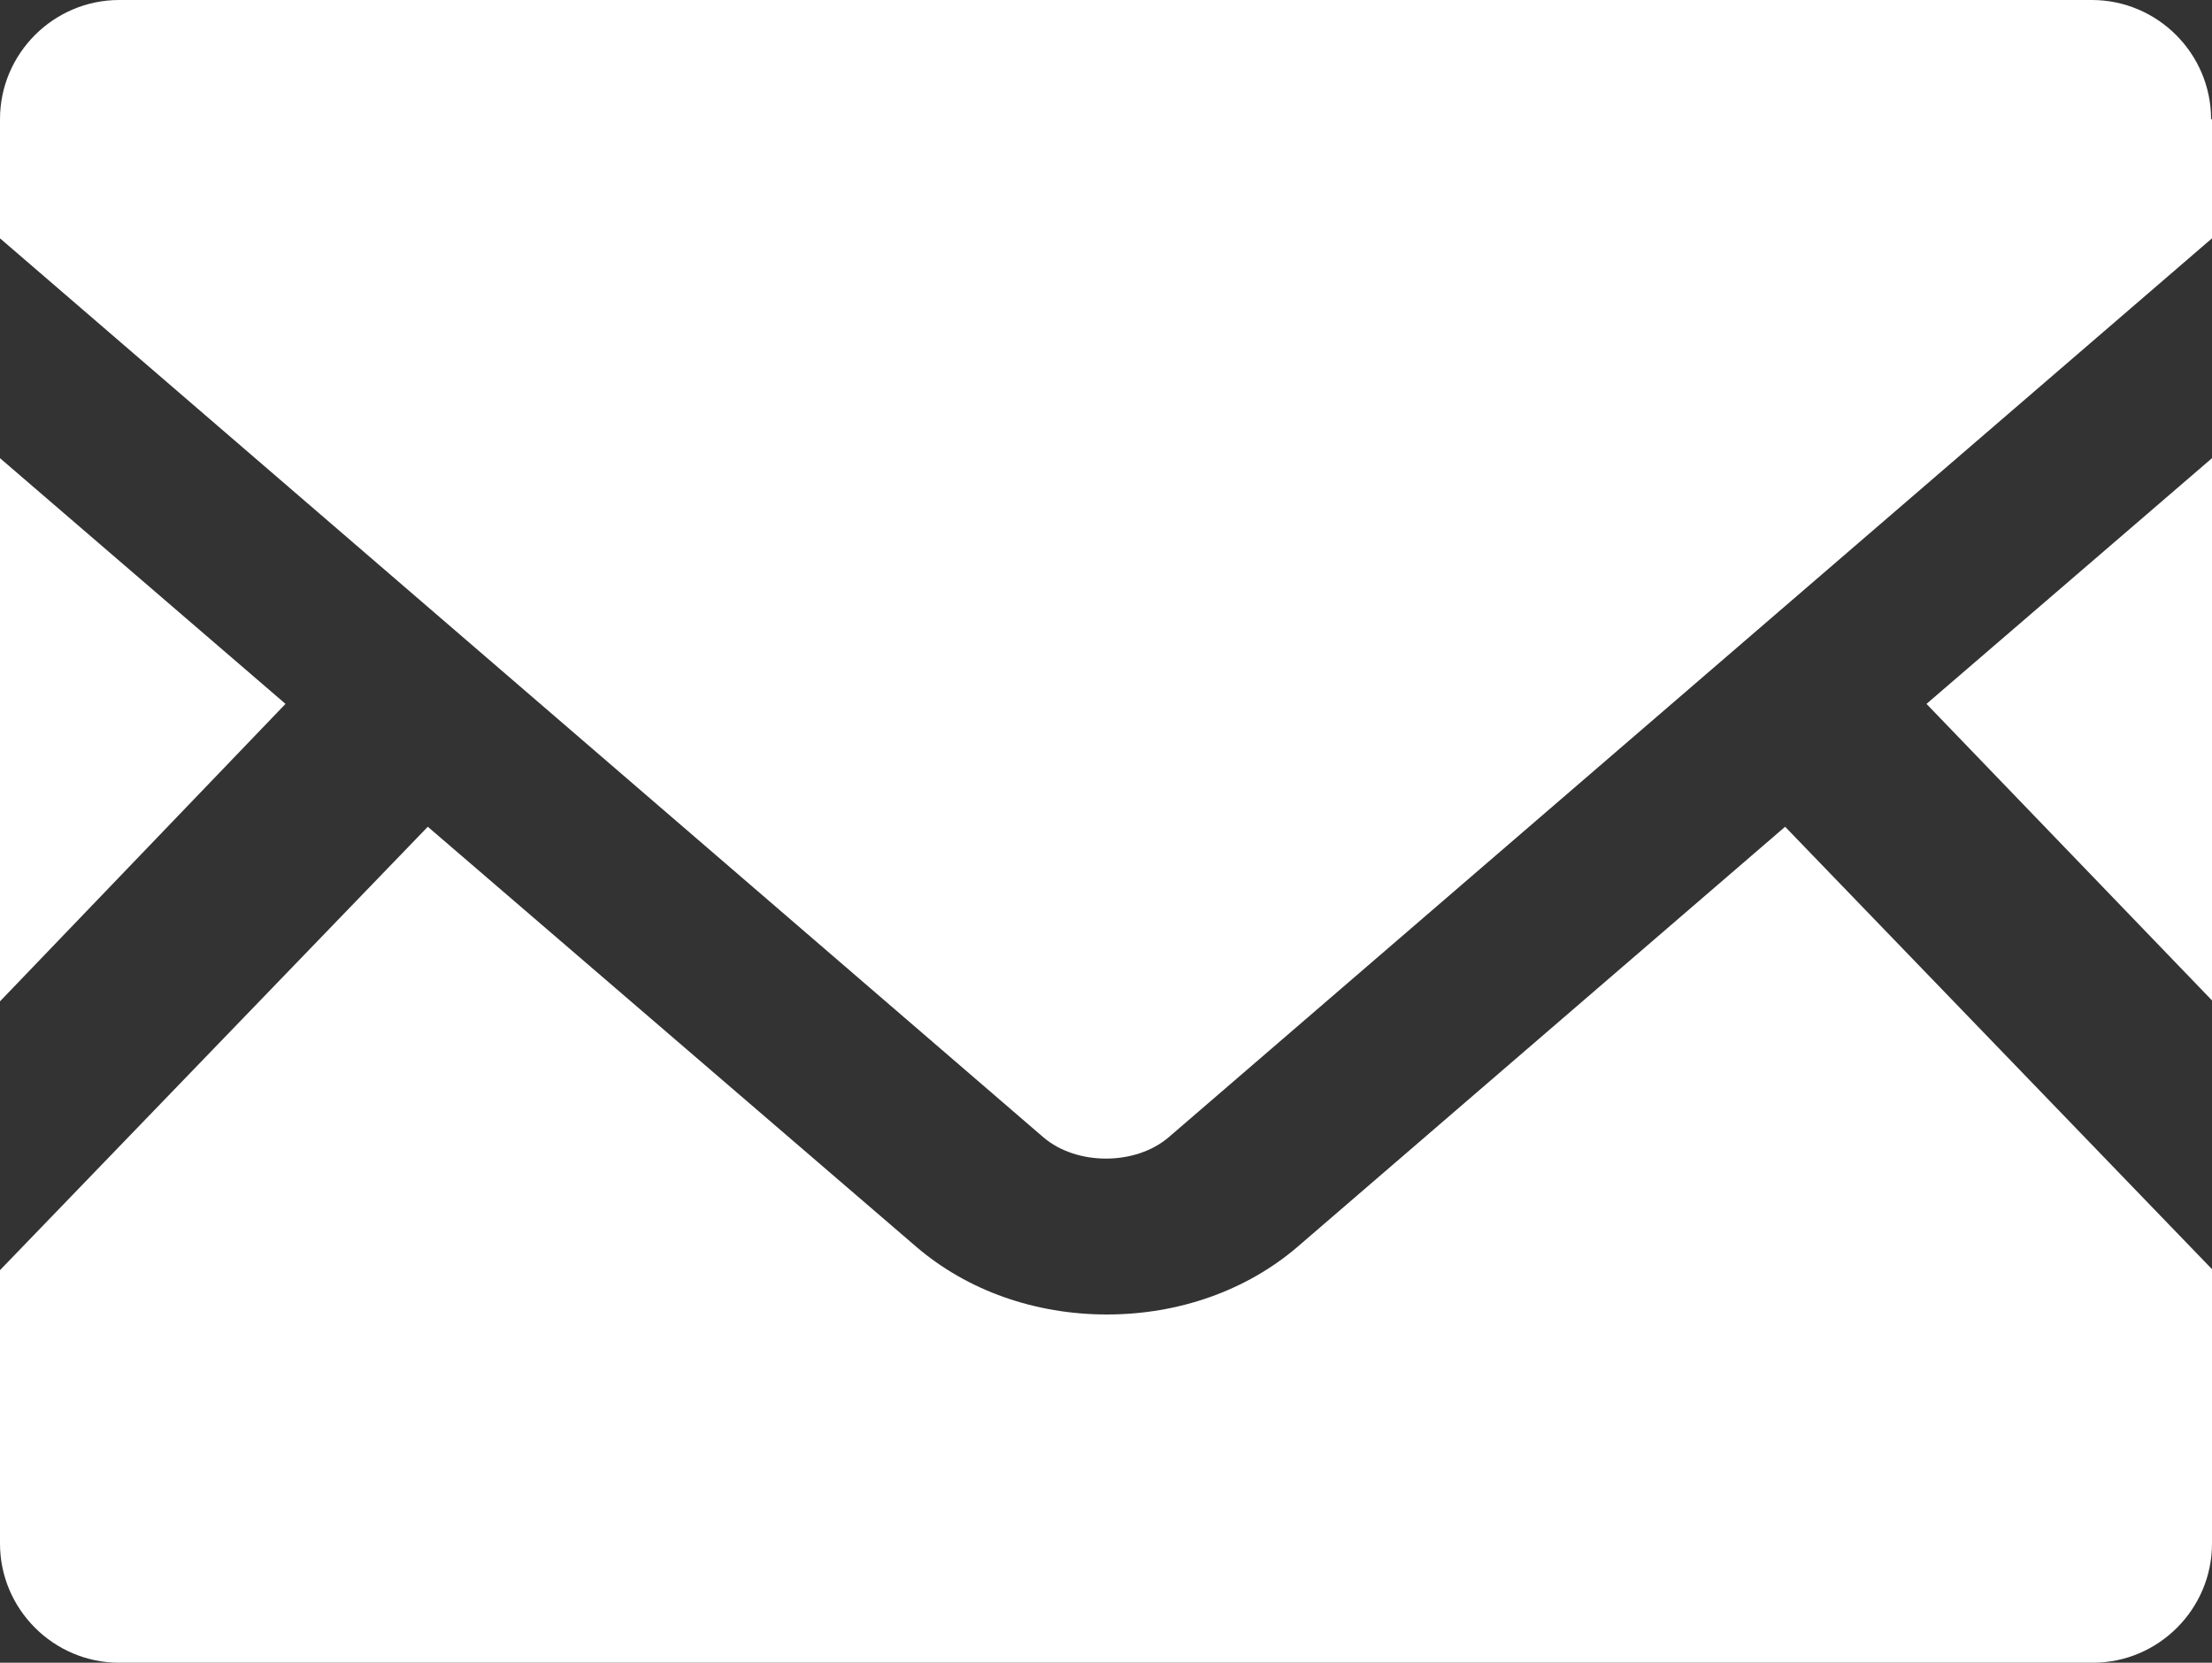
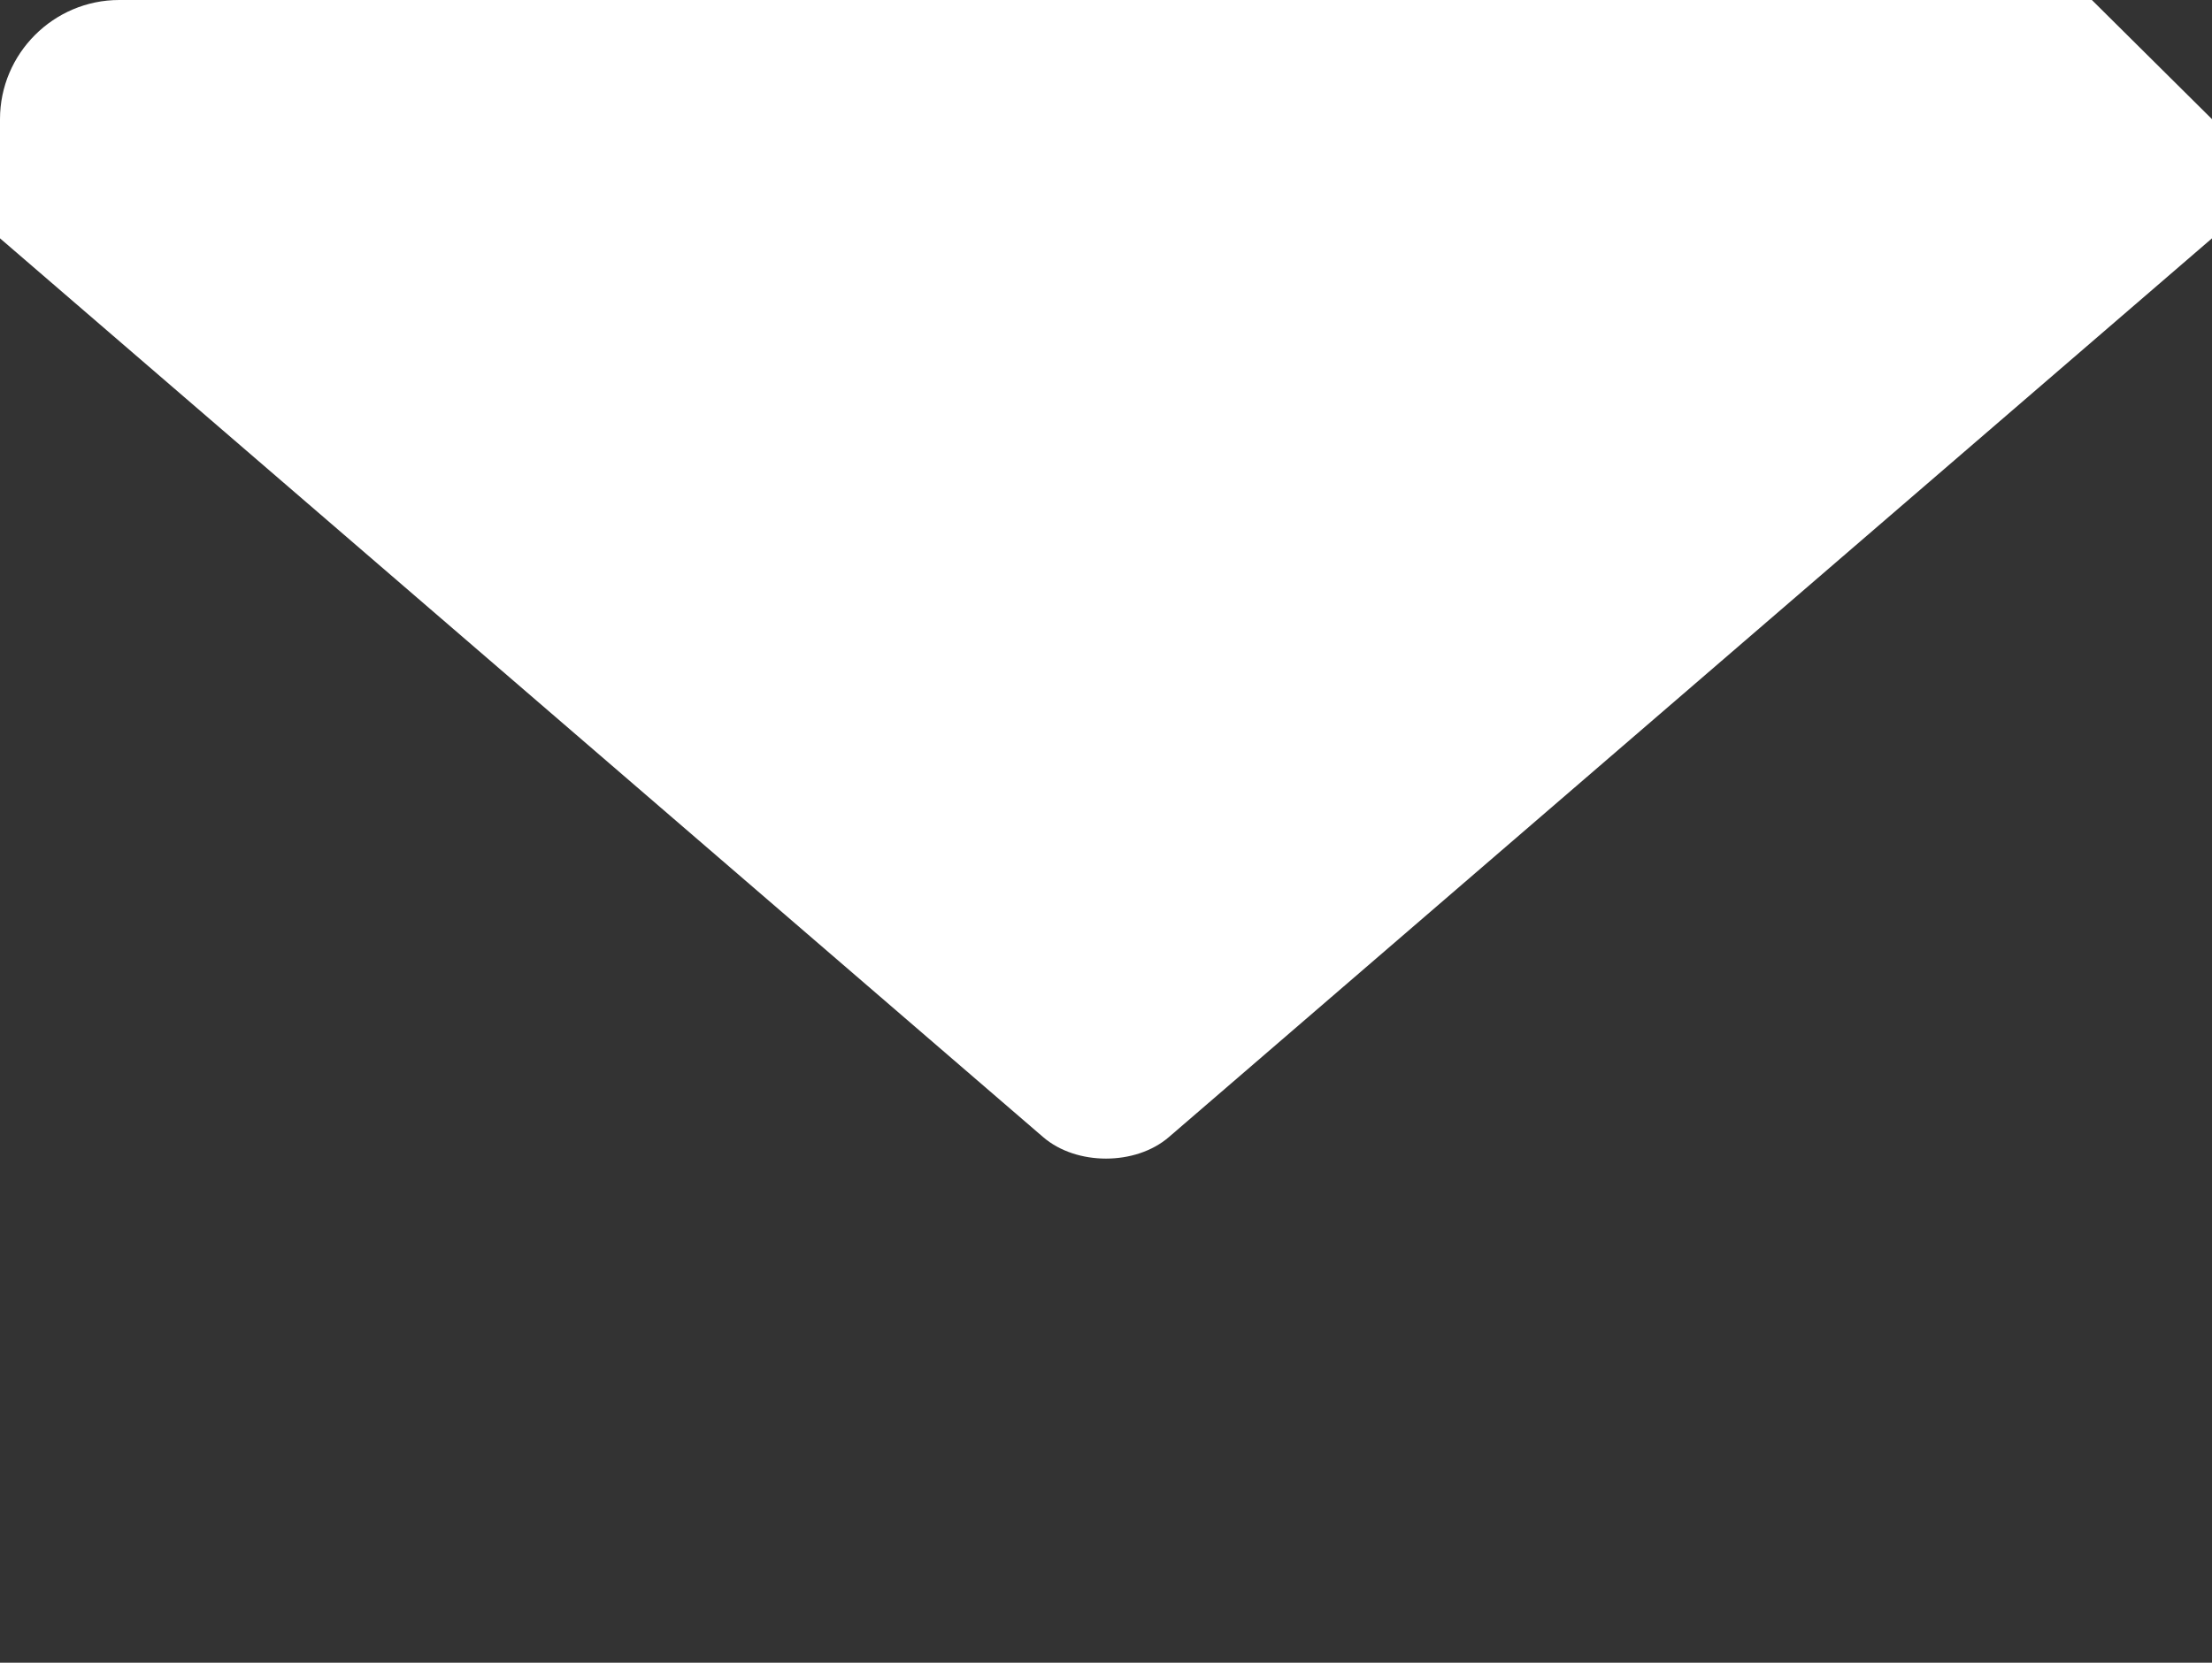
<svg xmlns="http://www.w3.org/2000/svg" id="_レイヤー_2" width="23.94" height="18" viewBox="0 0 23.94 18">
  <rect x="0" y="0" width="23.94" height="18" fill="#333333" stroke="none" />
  <defs>
    <style>.cls-1{fill:#fff;stroke-width:0px;}</style>
  </defs>
  <g id="_コンテンツ">
-     <polygon class="cls-1" points="23.94 10.83 20.85 7.62 23.94 4.96 23.94 10.83" />
-     <polygon class="cls-1" points="3.09 7.62 0 10.84 0 4.96 3.09 7.62" />
-     <path class="cls-1" d="m23.94,13.75v2.96c0,.71-.58,1.29-1.29,1.29H1.29c-.71,0-1.29-.58-1.29-1.29v-2.96l4.63-4.8,5.29,4.55c.55.47,1.28.73,2.06.73s1.51-.26,2.06-.73l5.28-4.55,4.63,4.8Z" />
-     <path class="cls-1" d="m23.94,1.29v1.29l-11.29,9.73c-.36.31-1,.31-1.36,0L0,2.58v-1.29C0,.58.58,0,1.29,0h21.35c.71,0,1.29.58,1.29,1.29Z" />
+     <path class="cls-1" d="m23.94,1.29v1.29l-11.29,9.73c-.36.31-1,.31-1.36,0L0,2.58v-1.29C0,.58.58,0,1.29,0h21.35Z" />
  </g>
</svg>